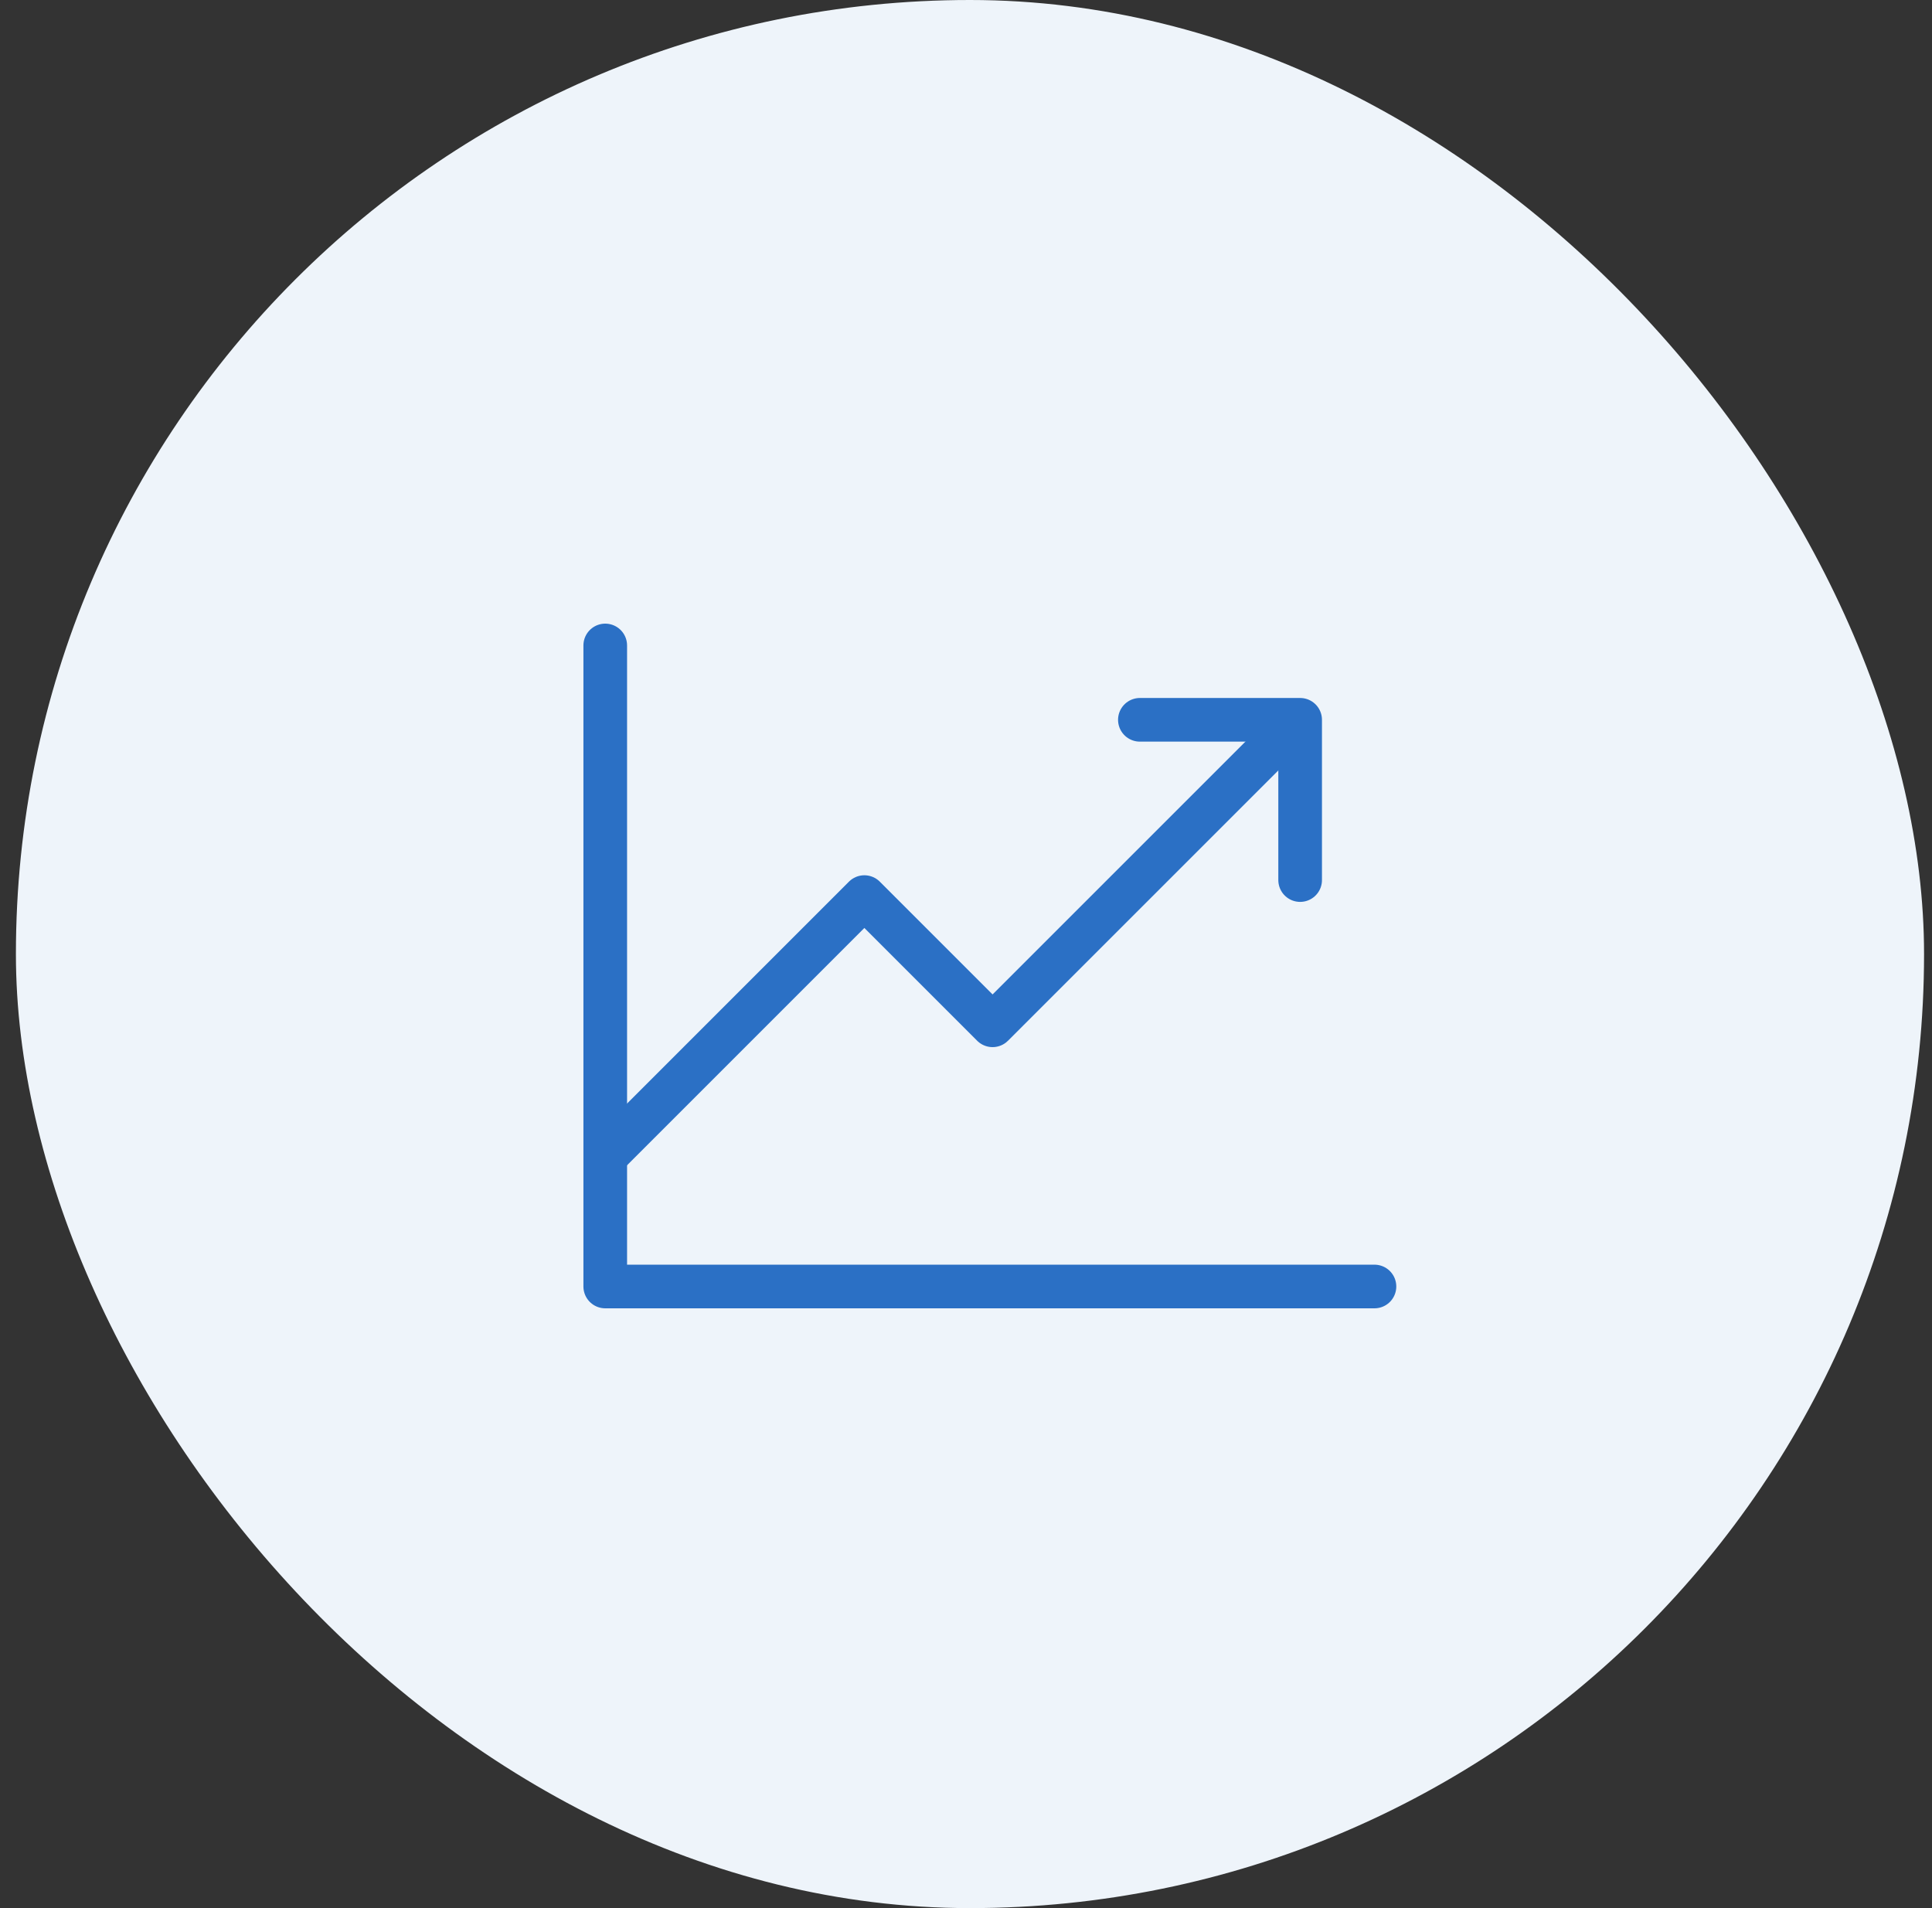
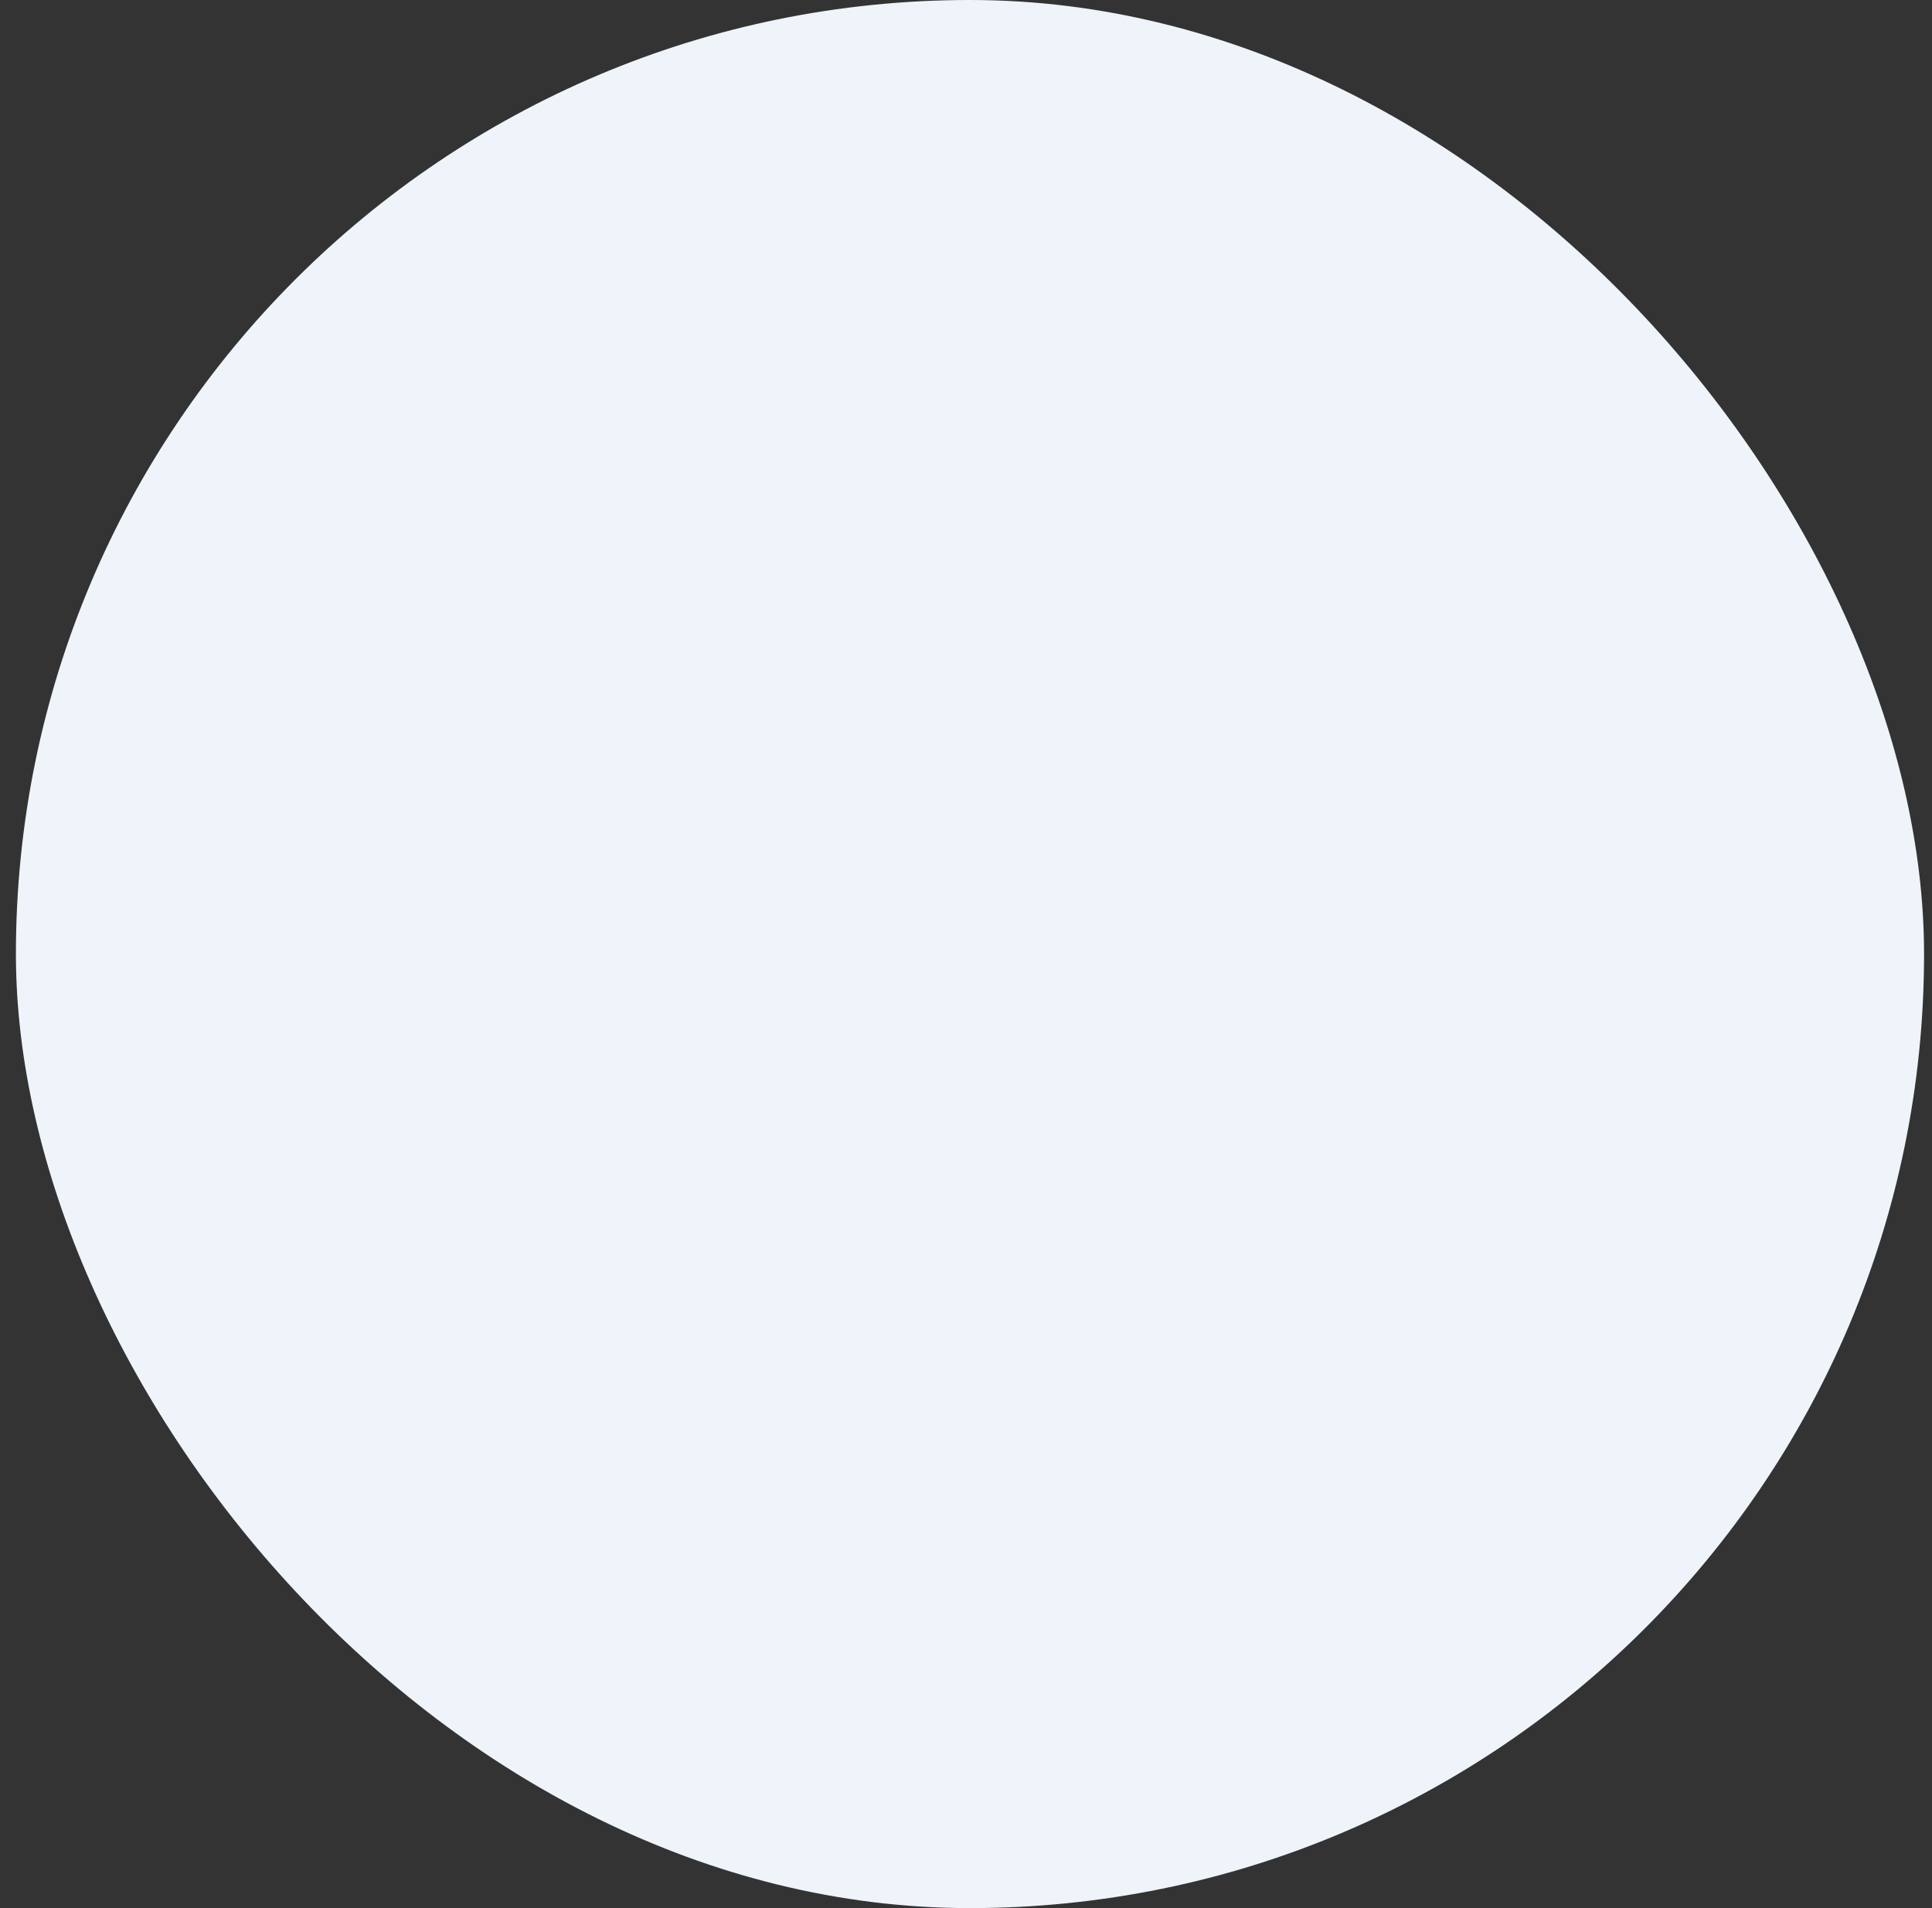
<svg xmlns="http://www.w3.org/2000/svg" width="81" height="80" viewBox="0 0 81 80" fill="none">
  <rect x="0" y="0" width="81" height="80" fill="#333333" stroke="none" />
  <rect x="0.667" width="80" height="80" rx="40" fill="#EEF4FA" />
  <g clip-path="url(#clip0_374_32033)">
-     <path d="M53.708 30.894L41.614 42.987L36.239 37.612L25.489 48.362" stroke="#2B70C5" stroke-width="1.83" stroke-linecap="round" stroke-linejoin="round" />
-     <path d="M54.509 36.898V30.179H47.79" stroke="#2B70C5" stroke-width="1.83" stroke-linecap="round" stroke-linejoin="round" />
-     <path d="M57.625 53.938H25.375V27.062" stroke="#2B70C5" stroke-width="1.83" stroke-linecap="round" stroke-linejoin="round" />
-   </g>
+     </g>
  <defs>
    <clipPath id="clip0_374_32033">
-       <rect width="43" height="43" fill="white" transform="translate(20 19)" />
-     </clipPath>
+       </clipPath>
  </defs>
</svg>